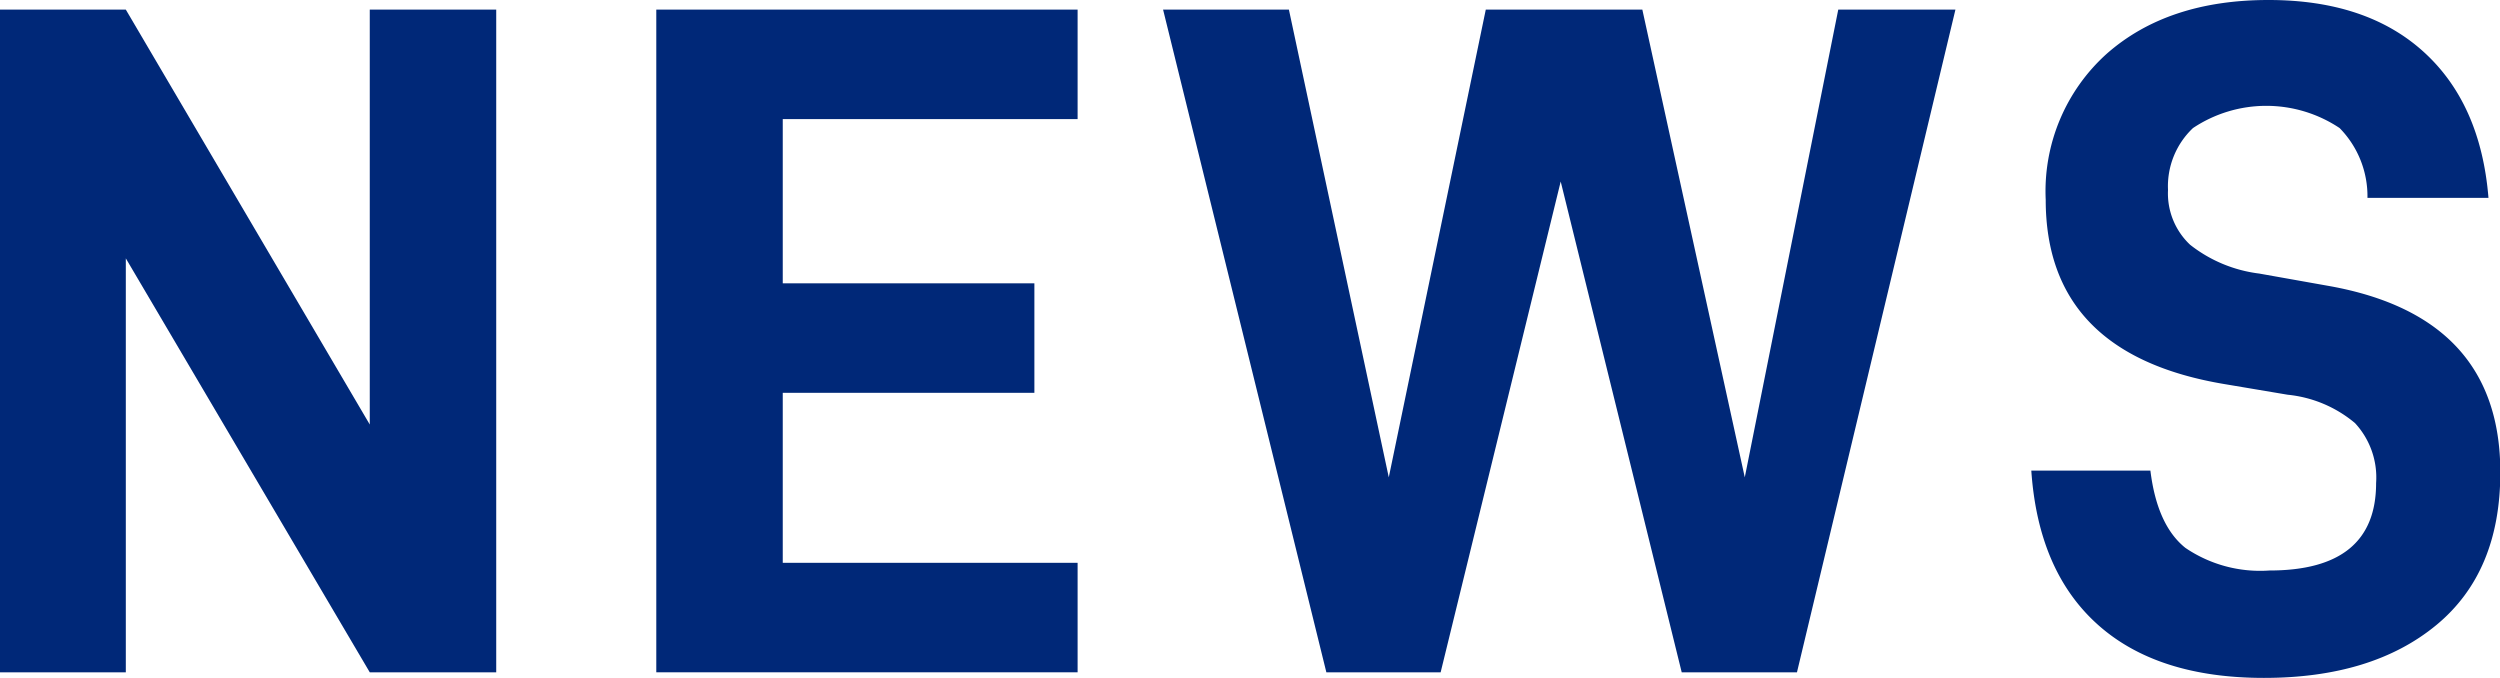
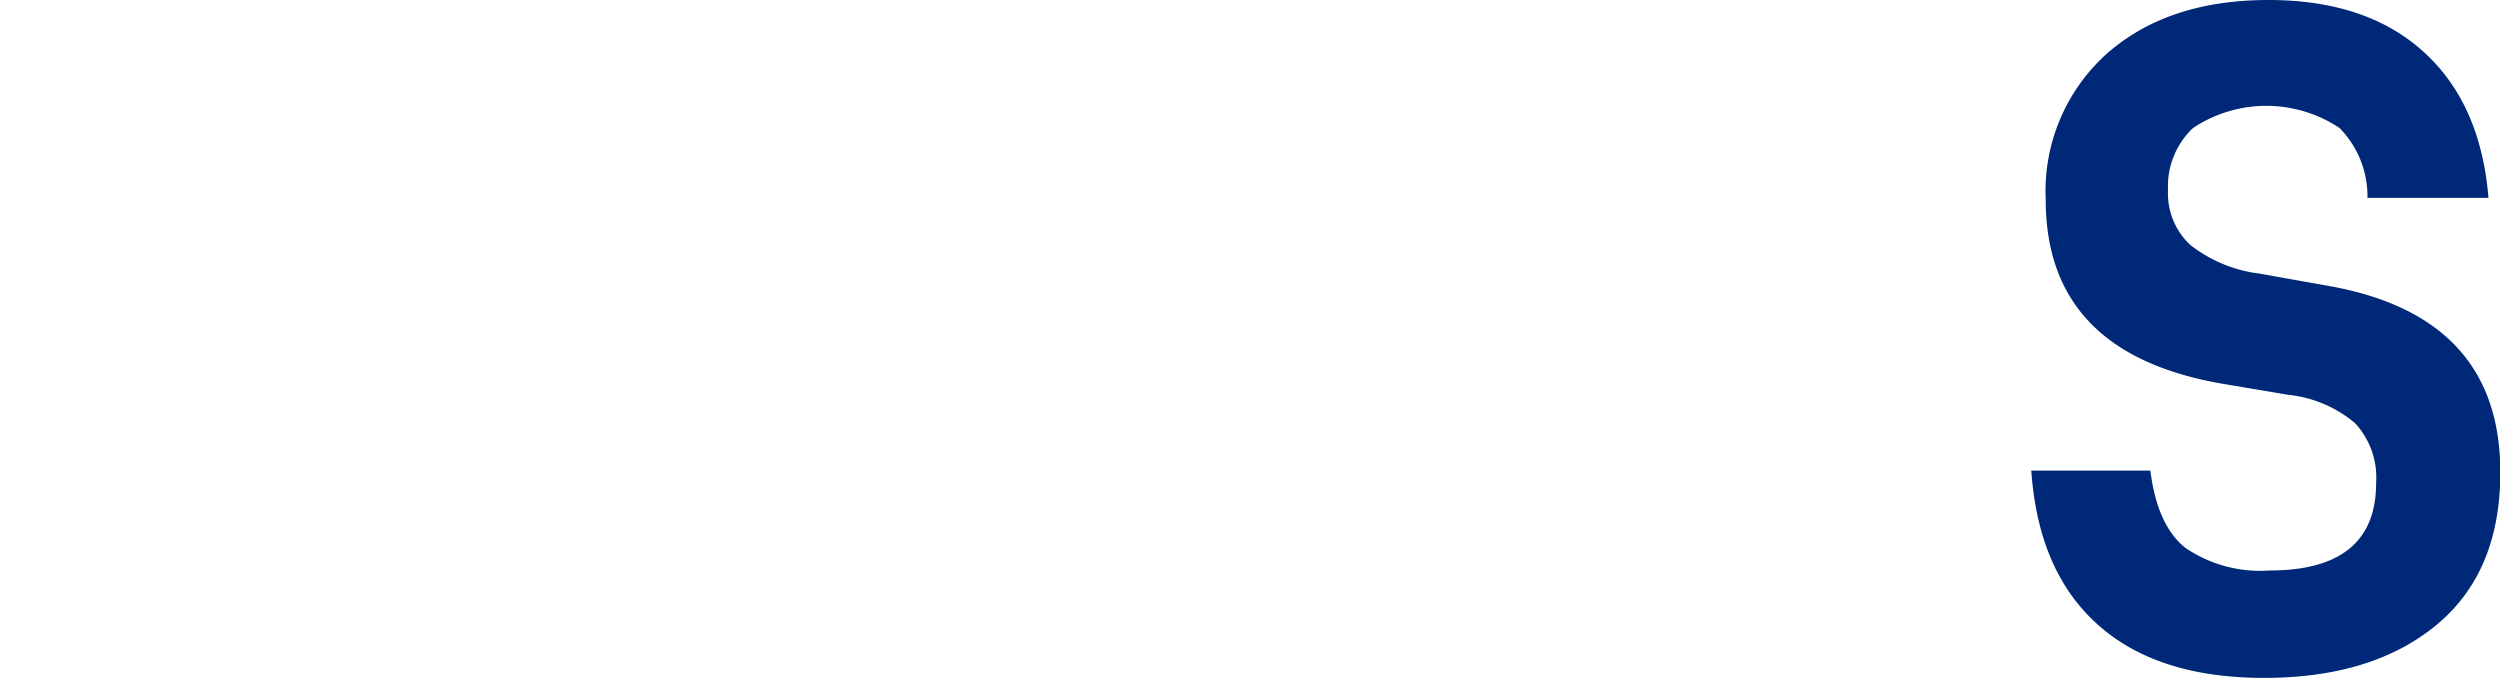
<svg xmlns="http://www.w3.org/2000/svg" viewBox="0 0 156.18 42.36">
  <defs>
    <style>.cls-1{fill:#002878;}</style>
  </defs>
  <g id="レイヤー_2" data-name="レイヤー 2">
    <g id="design">
-       <path class="cls-1" d="M31,42H23.1L7.86,16.14V42H0V.6H7.86L23.1,26.52V.6H31Z" />
-       <path class="cls-1" d="M48.9,17.7H64.62v6.84H48.9V35.16H67.32V42H41V.6H67.32V7.44H48.9Z" />
-       <path class="cls-1" d="M112.26,42h-7.2L97.5,11.34,90,42H82.86L72.66.6h7.86l6.24,29.22L92.82.6h9.78L109,29.82,114.84.6h7.32Z" />
      <path class="cls-1" d="M126.9,29.4h7.44q.42,3.42,2.19,4.83a8.3,8.3,0,0,0,5.25,1.41q6.66,0,6.66-5.46a5,5,0,0,0-1.32-3.75,7.74,7.74,0,0,0-4.2-1.77L139,24Q127.8,22.14,127.8,12.48a11.54,11.54,0,0,1,3.81-9.12Q135.42,0,141.72,0q6.12,0,9.69,3.24t4.05,9.12H147.9A6.08,6.08,0,0,0,146.16,8,8.25,8.25,0,0,0,137,8a5,5,0,0,0-1.56,3.87,4.4,4.4,0,0,0,1.38,3.42,8.69,8.69,0,0,0,4.32,1.8l4.38.78q10.68,1.92,10.68,11.64,0,6.24-4,9.54t-10.77,3.3q-6.66,0-10.38-3.33T126.9,29.4Z" />
    </g>
  </g>
</svg>